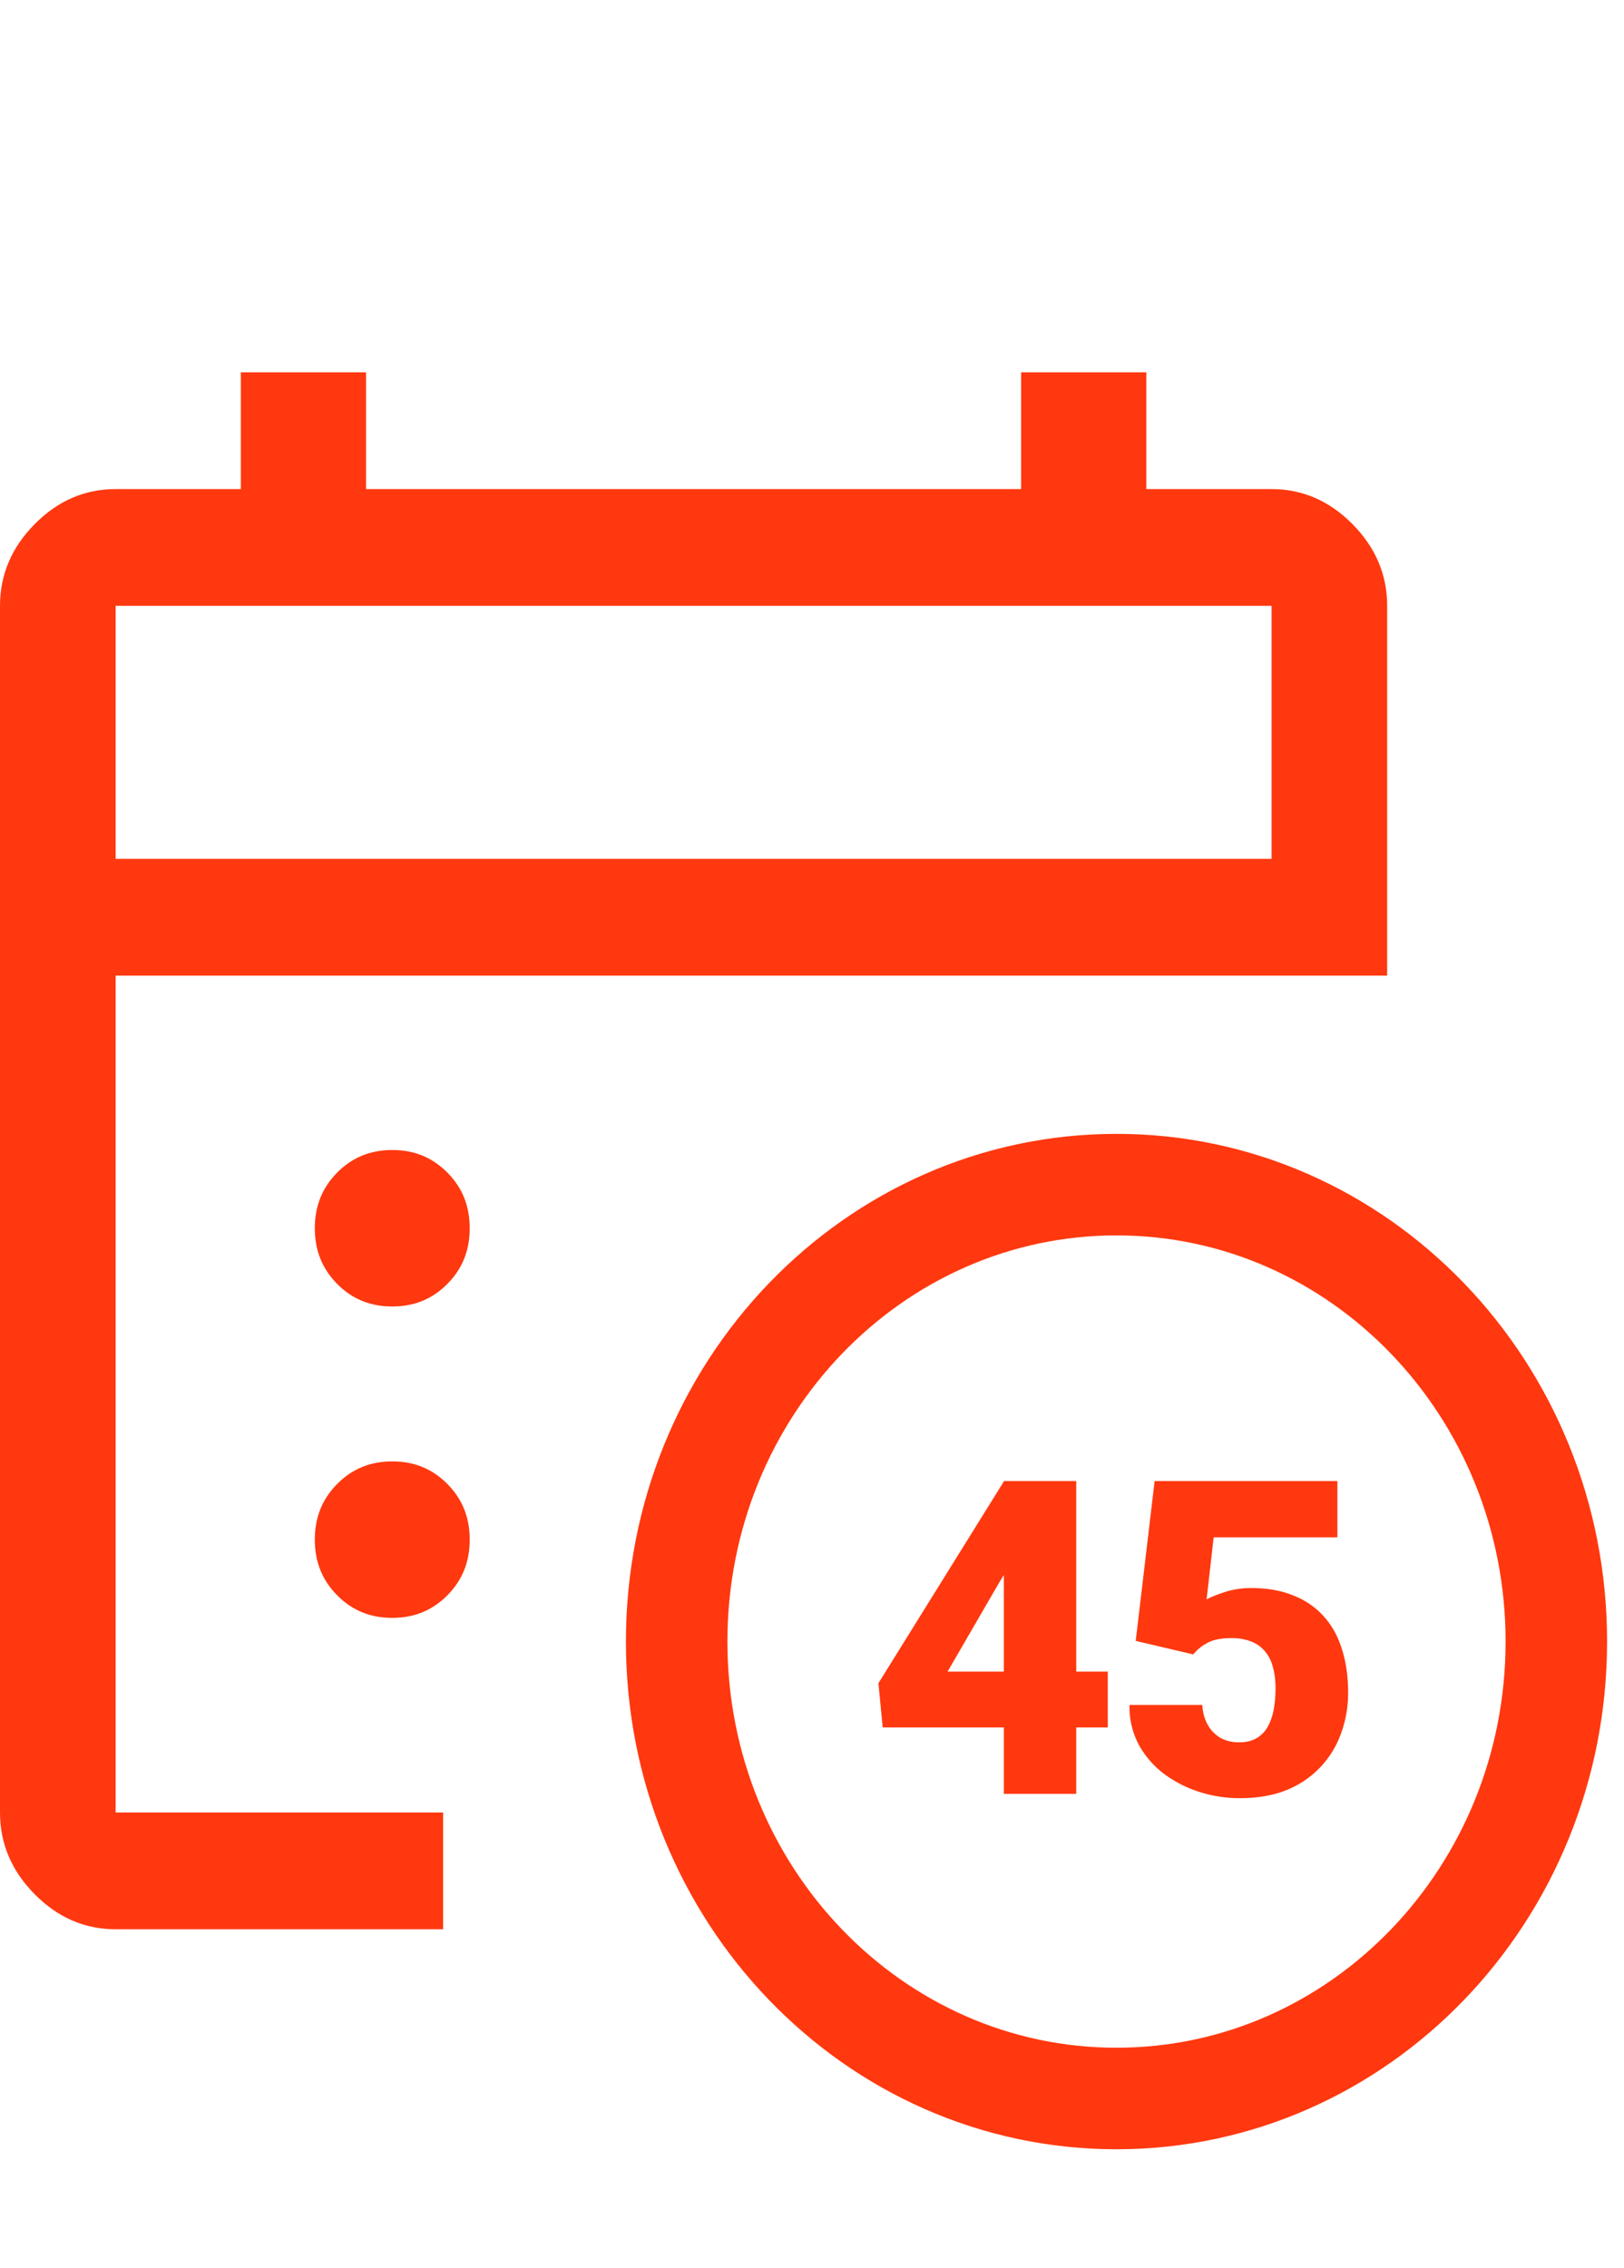
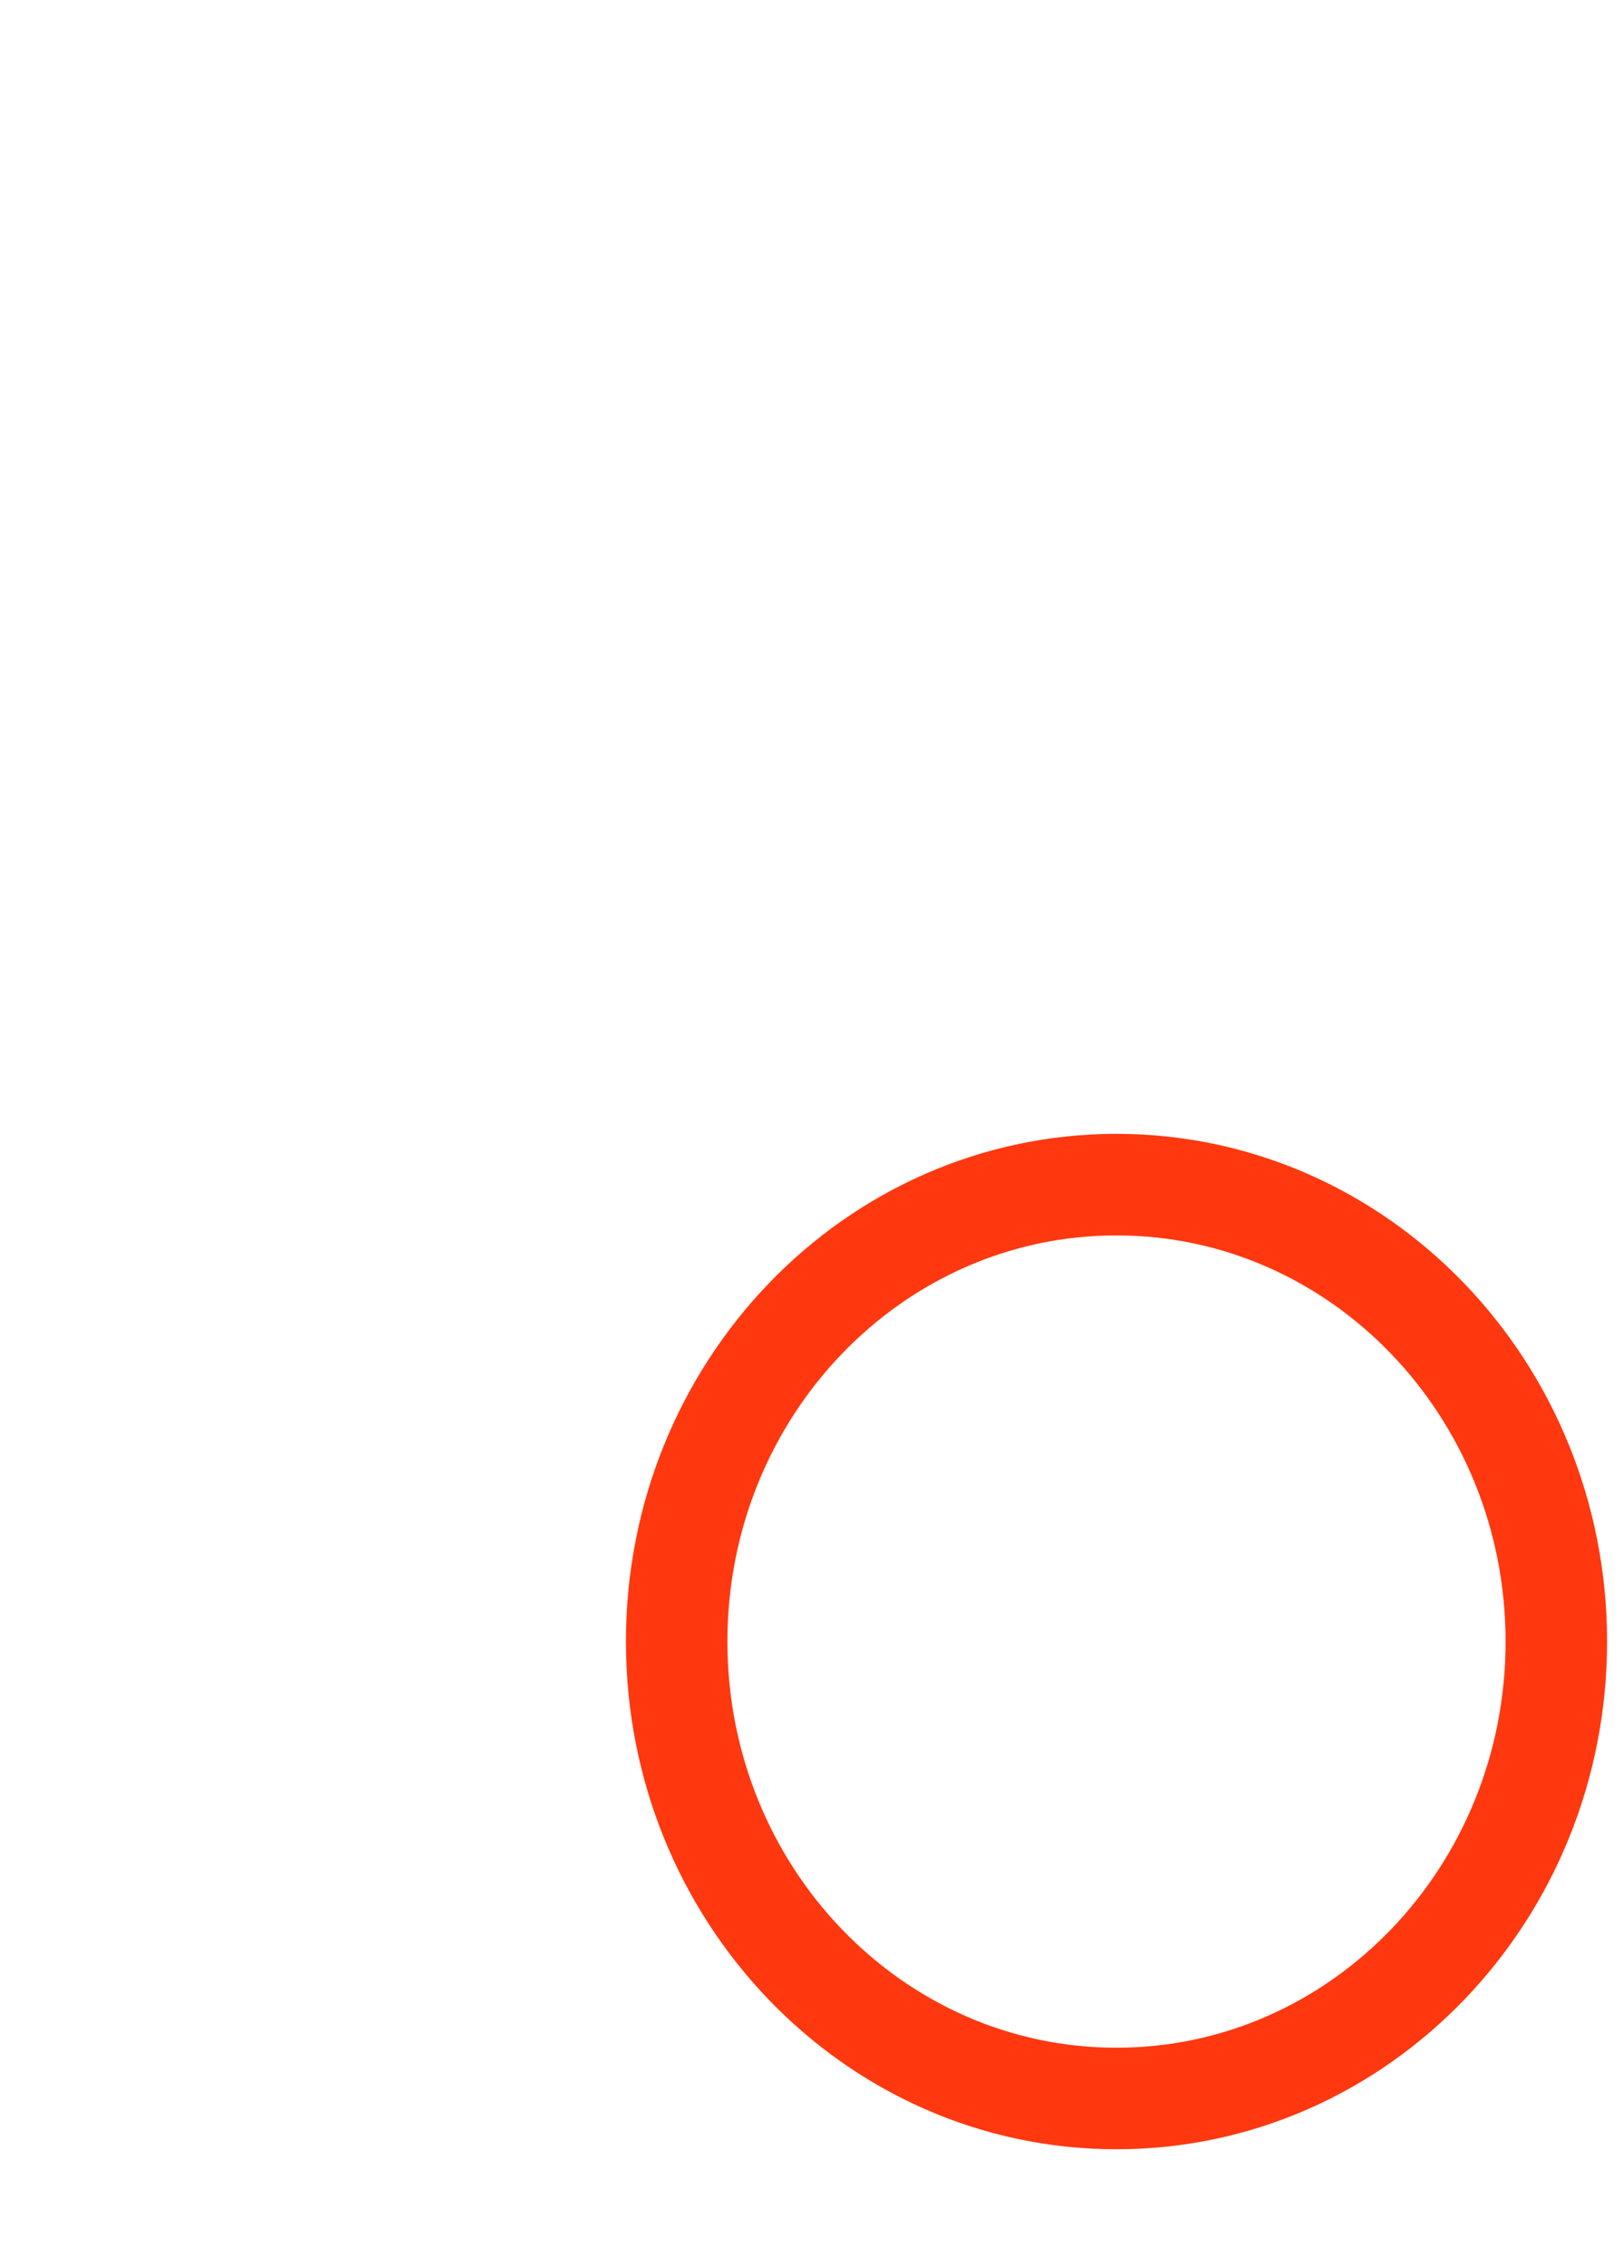
<svg xmlns="http://www.w3.org/2000/svg" width="48" height="67" fill="none">
-   <path fill="#FF380F" d="M3.417 57c-.911 0-1.709-.345-2.392-1.035C.342 55.275 0 54.47 0 53.55V17.9c0-.92.342-1.725 1.025-2.415.683-.69 1.48-1.035 2.392-1.035h3.701V11h3.701v3.45h19.362V11h3.7v3.45h3.702c.911 0 1.709.345 2.392 1.035.683.69 1.025 1.495 1.025 2.415v10.925H3.417V53.55h9.68V57h-9.68Zm0-31.625h34.166V17.9H3.417v7.475ZM11.594 38.6c-.65 0-1.185-.218-1.629-.667-.444-.449-.66-.989-.66-1.645 0-.655.216-1.195.66-1.644.444-.448.98-.667 1.629-.667.65 0 1.184.219 1.629.667.444.449.66.989.66 1.645 0 .655-.216 1.195-.66 1.644-.445.449-.98.667-1.63.667Zm0 9.2c-.65 0-1.185-.218-1.629-.667-.444-.449-.66-.989-.66-1.645 0-.655.216-1.196.66-1.644.444-.449.98-.667 1.629-.667.65 0 1.184.218 1.629.667.444.448.66.989.66 1.645 0 .655-.216 1.196-.66 1.644-.445.448-.98.667-1.63.667Z" />
  <path stroke="#FF380F" stroke-miterlimit="10" stroke-width="3" d="M33 62c7.18 0 13-6.044 13-13.5S40.18 35 33 35s-13 6.044-13 13.5S25.82 62 33 62Z" />
-   <path fill="#FF380F" d="M32.743 49.388v1.65H26.09l-.127-1.307 3.714-5.973h1.688l-1.834 3.002-1.524 2.628h4.736Zm-.933-5.63V53h-2.14v-9.242h2.14Zm3.46 5.122-1.702-.4.559-4.722h5.402v1.663h-3.657l-.209 1.834c.102-.059.273-.129.514-.21a2.48 2.48 0 0 1 .813-.126c.457 0 .86.07 1.212.21.355.135.656.336.901.602.246.263.43.587.553.972.127.385.19.825.19 1.32 0 .398-.065.783-.197 1.155a2.817 2.817 0 0 1-1.587 1.695c-.402.17-.878.254-1.428.254-.41 0-.81-.064-1.2-.19a3.56 3.56 0 0 1-1.053-.546 2.74 2.74 0 0 1-.737-.87 2.404 2.404 0 0 1-.26-1.149h2.152c.013.224.066.419.159.584.093.165.218.294.374.387.161.09.345.134.552.134.212 0 .388-.043.527-.127a.904.904 0 0 0 .33-.35c.08-.148.138-.317.172-.507.034-.195.05-.4.05-.616 0-.229-.025-.434-.076-.616a1.162 1.162 0 0 0-.228-.463.991.991 0 0 0-.413-.299 1.571 1.571 0 0 0-.596-.101c-.31 0-.553.053-.73.159a1.29 1.29 0 0 0-.388.323Z" />
</svg>